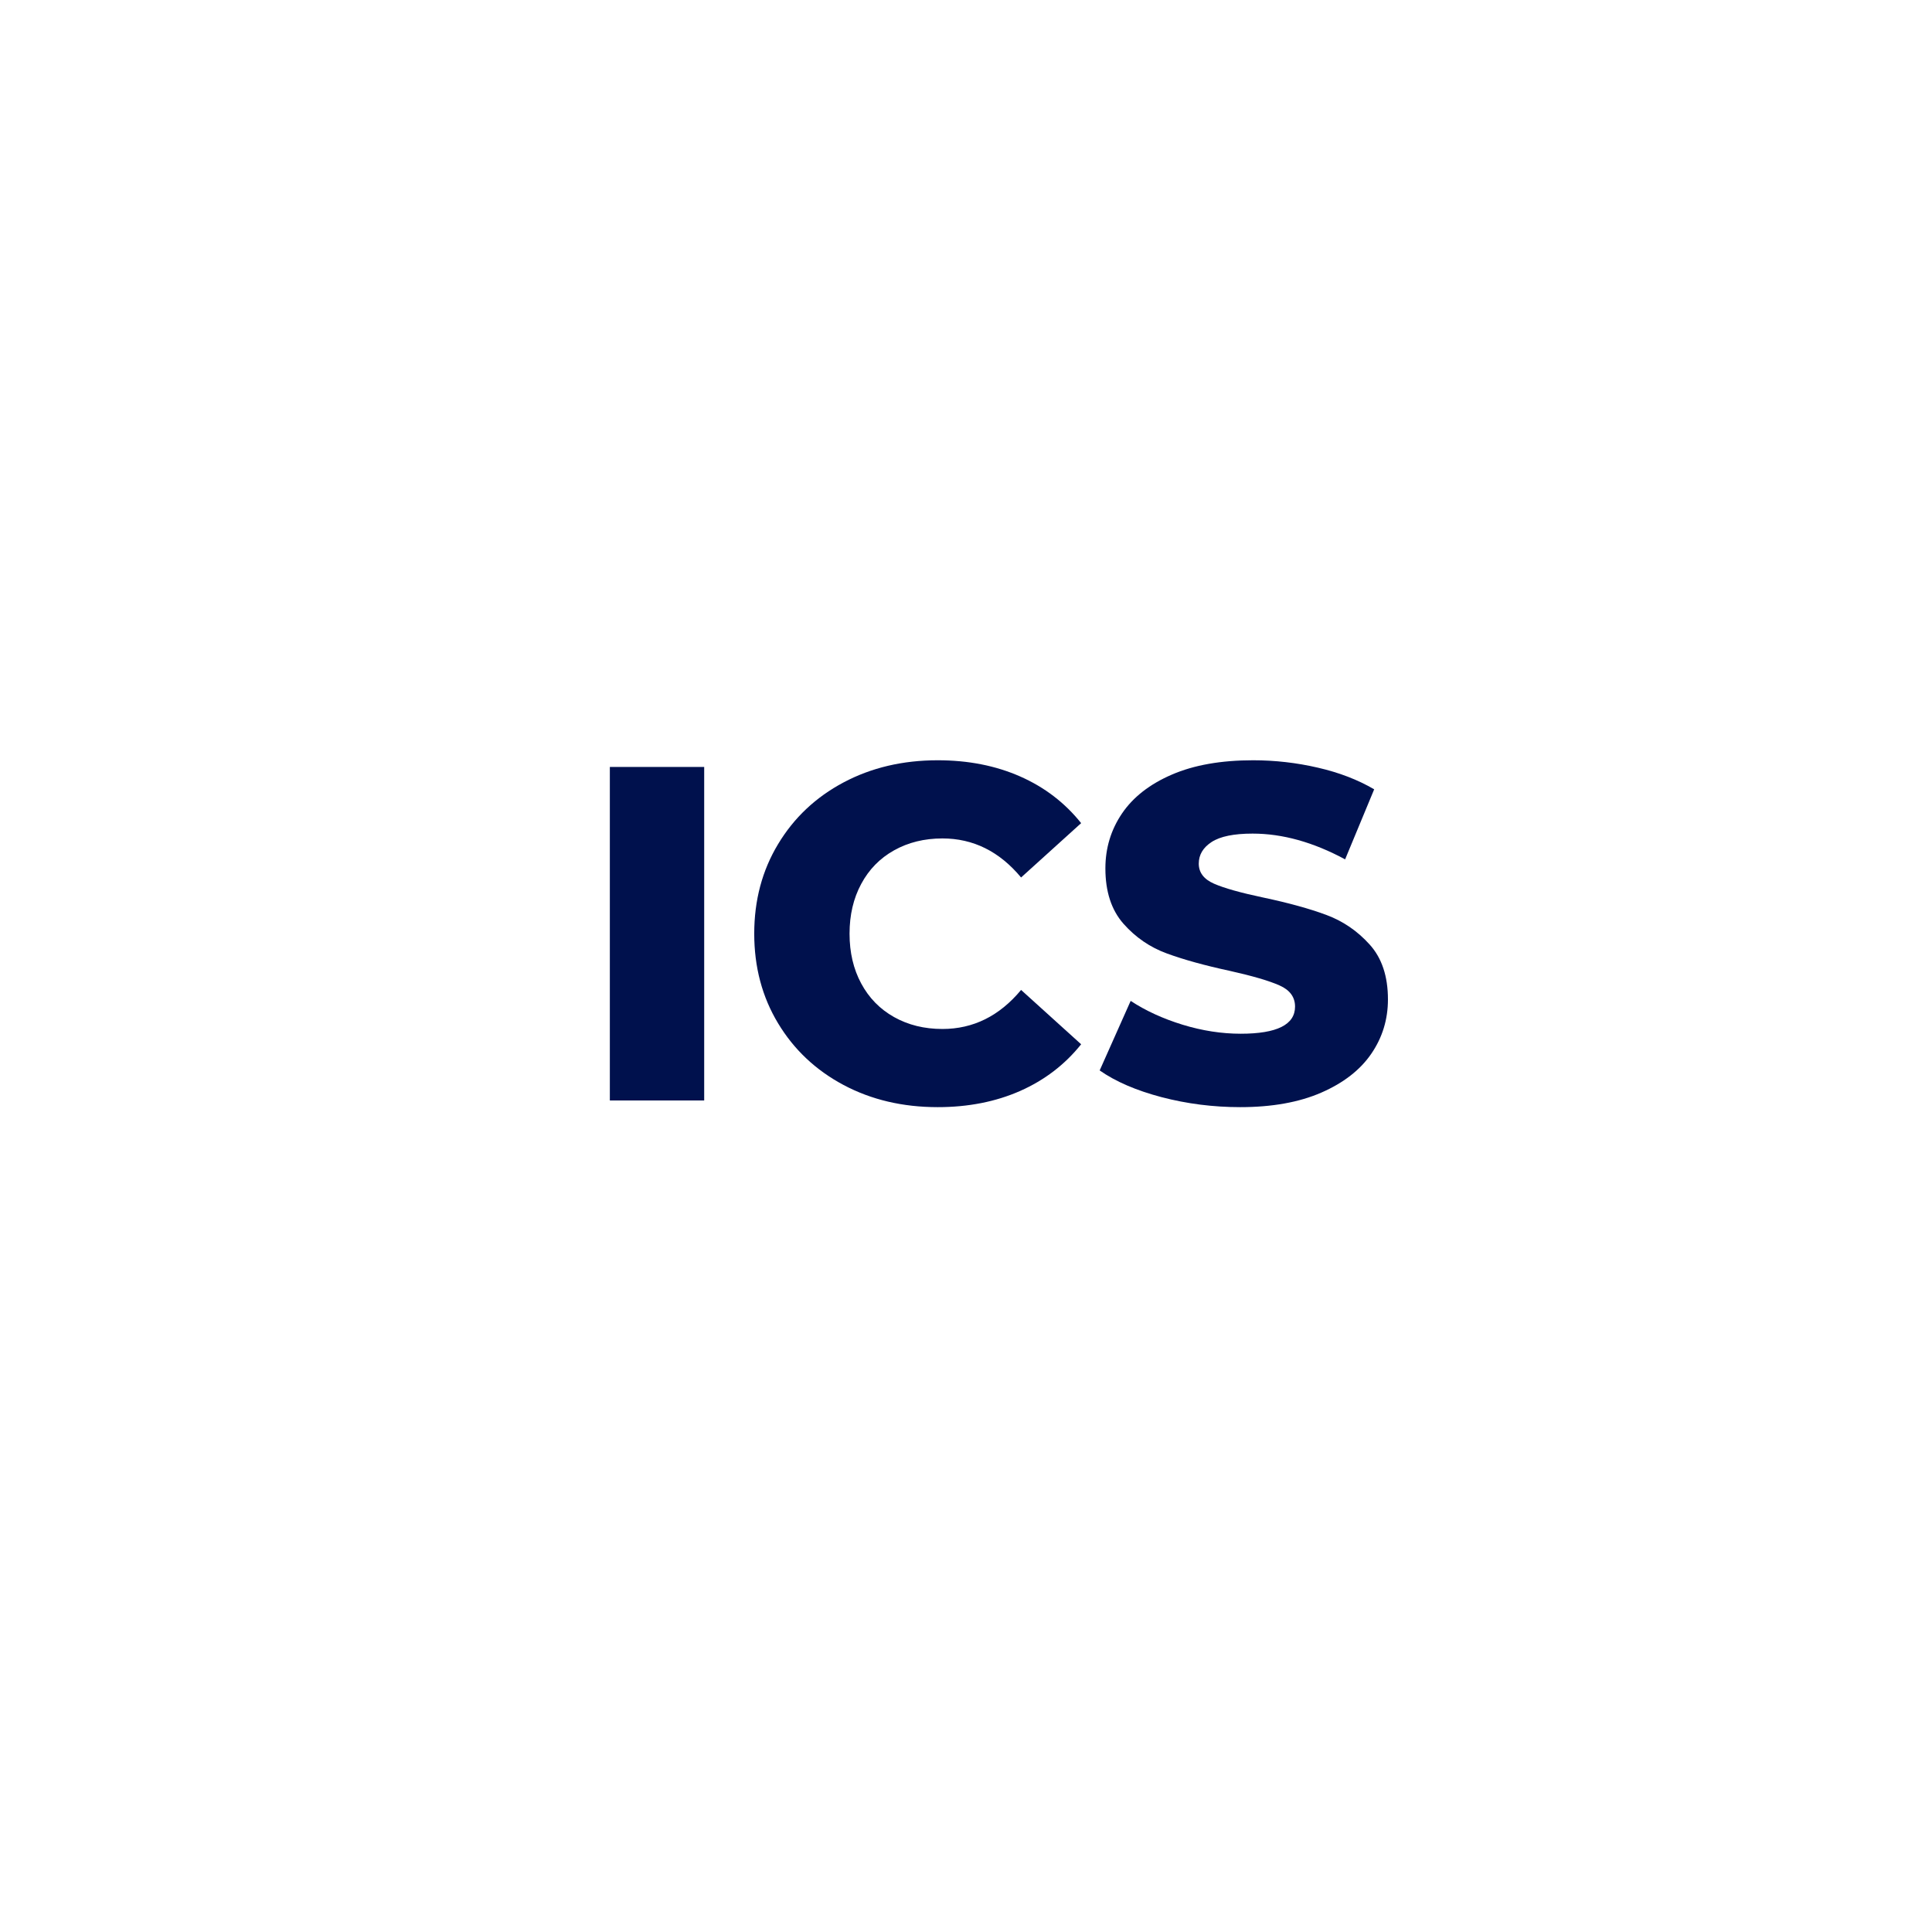
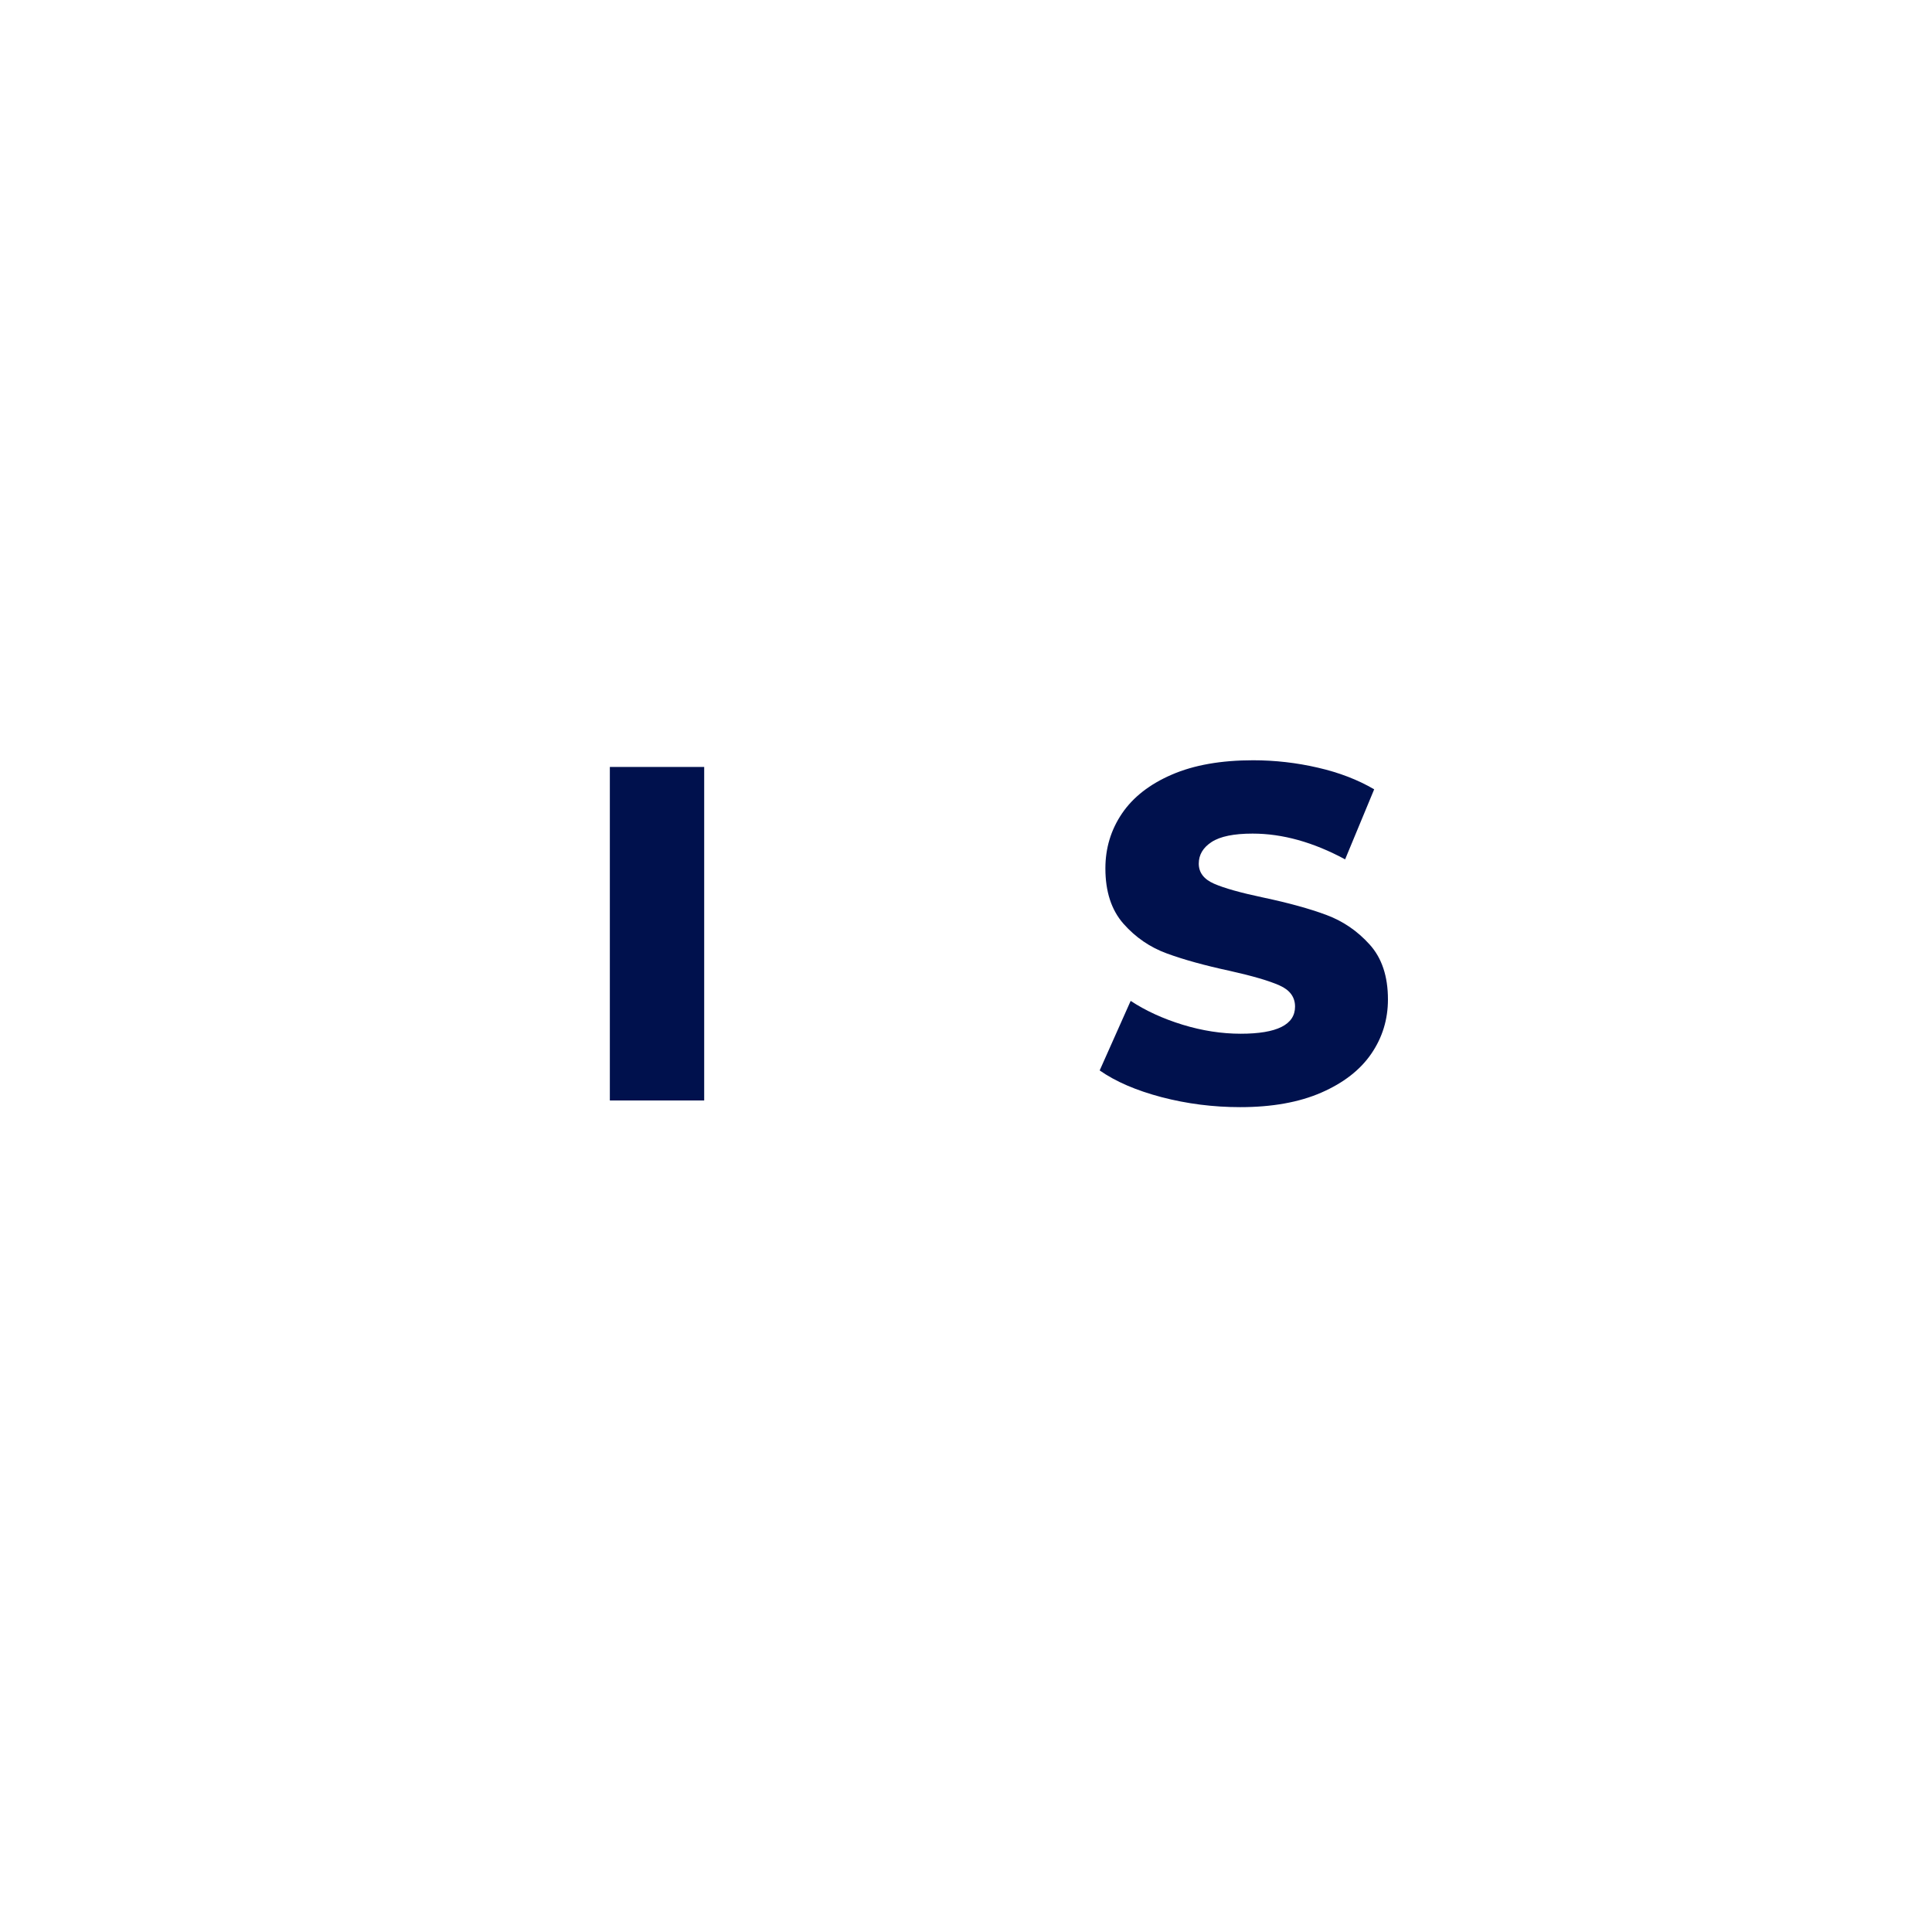
<svg xmlns="http://www.w3.org/2000/svg" width="500" zoomAndPan="magnify" viewBox="0 0 375 375" height="500" preserveAspectRatio="xMidYMid meet" version="1.0">
  <defs>
    <g />
  </defs>
  <g fill="#00114d" fill-opacity="1">
    <g transform="translate(111.902, 213.599)">
      <g>
        <path d="M 6.469 -64.734 L 24.781 -64.734 L 24.781 0 L 6.469 0 Z M 6.469 -64.734 " />
      </g>
    </g>
  </g>
  <g fill="#00114d" fill-opacity="1">
    <g transform="translate(143.255, 213.599)">
      <g>
-         <path d="M 38.75 1.297 C 31.969 1.297 25.879 -0.133 20.484 -3 C 15.086 -5.875 10.848 -9.867 7.766 -14.984 C 4.68 -20.098 3.141 -25.895 3.141 -32.375 C 3.141 -38.844 4.68 -44.633 7.766 -49.75 C 10.848 -54.875 15.086 -58.867 20.484 -61.734 C 25.879 -64.598 31.969 -66.031 38.75 -66.031 C 44.664 -66.031 50 -64.984 54.75 -62.891 C 59.5 -60.797 63.445 -57.773 66.594 -53.828 L 54.938 -43.281 C 50.738 -48.332 45.648 -50.859 39.672 -50.859 C 36.16 -50.859 33.031 -50.086 30.281 -48.547 C 27.539 -47.016 25.414 -44.844 23.906 -42.031 C 22.395 -39.227 21.641 -36.008 21.641 -32.375 C 21.641 -28.727 22.395 -25.504 23.906 -22.703 C 25.414 -19.898 27.539 -17.727 30.281 -16.188 C 33.031 -14.645 36.16 -13.875 39.672 -13.875 C 45.648 -13.875 50.738 -16.398 54.938 -21.453 L 66.594 -10.906 C 63.445 -6.969 59.5 -3.945 54.75 -1.844 C 50 0.25 44.664 1.297 38.75 1.297 Z M 38.75 1.297 " />
-       </g>
+         </g>
    </g>
  </g>
  <g fill="#00114d" fill-opacity="1">
    <g transform="translate(211.508, 213.599)">
      <g>
        <path d="M 29.219 1.297 C 23.977 1.297 18.891 0.648 13.953 -0.641 C 9.023 -1.941 5.02 -3.672 1.938 -5.828 L 7.953 -19.328 C 10.848 -17.422 14.207 -15.879 18.031 -14.703 C 21.852 -13.535 25.613 -12.953 29.312 -12.953 C 36.344 -12.953 39.859 -14.707 39.859 -18.219 C 39.859 -20.07 38.852 -21.441 36.844 -22.328 C 34.844 -23.223 31.625 -24.164 27.188 -25.156 C 22.32 -26.207 18.254 -27.332 14.984 -28.531 C 11.711 -29.727 8.906 -31.648 6.562 -34.297 C 4.219 -36.953 3.047 -40.535 3.047 -45.047 C 3.047 -48.984 4.125 -52.539 6.281 -55.719 C 8.445 -58.895 11.672 -61.406 15.953 -63.25 C 20.234 -65.102 25.488 -66.031 31.719 -66.031 C 35.977 -66.031 40.172 -65.551 44.297 -64.594 C 48.43 -63.645 52.07 -62.242 55.219 -60.391 L 49.578 -46.797 C 43.41 -50.129 37.426 -51.797 31.625 -51.797 C 27.988 -51.797 25.336 -51.254 23.672 -50.172 C 22.004 -49.086 21.172 -47.688 21.172 -45.969 C 21.172 -44.238 22.156 -42.941 24.125 -42.078 C 26.102 -41.211 29.285 -40.316 33.672 -39.391 C 38.598 -38.348 42.68 -37.223 45.922 -36.016 C 49.16 -34.816 51.961 -32.906 54.328 -30.281 C 56.703 -27.664 57.891 -24.109 57.891 -19.609 C 57.891 -15.723 56.812 -12.207 54.656 -9.062 C 52.5 -5.914 49.258 -3.398 44.938 -1.516 C 40.625 0.359 35.383 1.297 29.219 1.297 Z M 29.219 1.297 " />
      </g>
    </g>
  </g>
</svg>